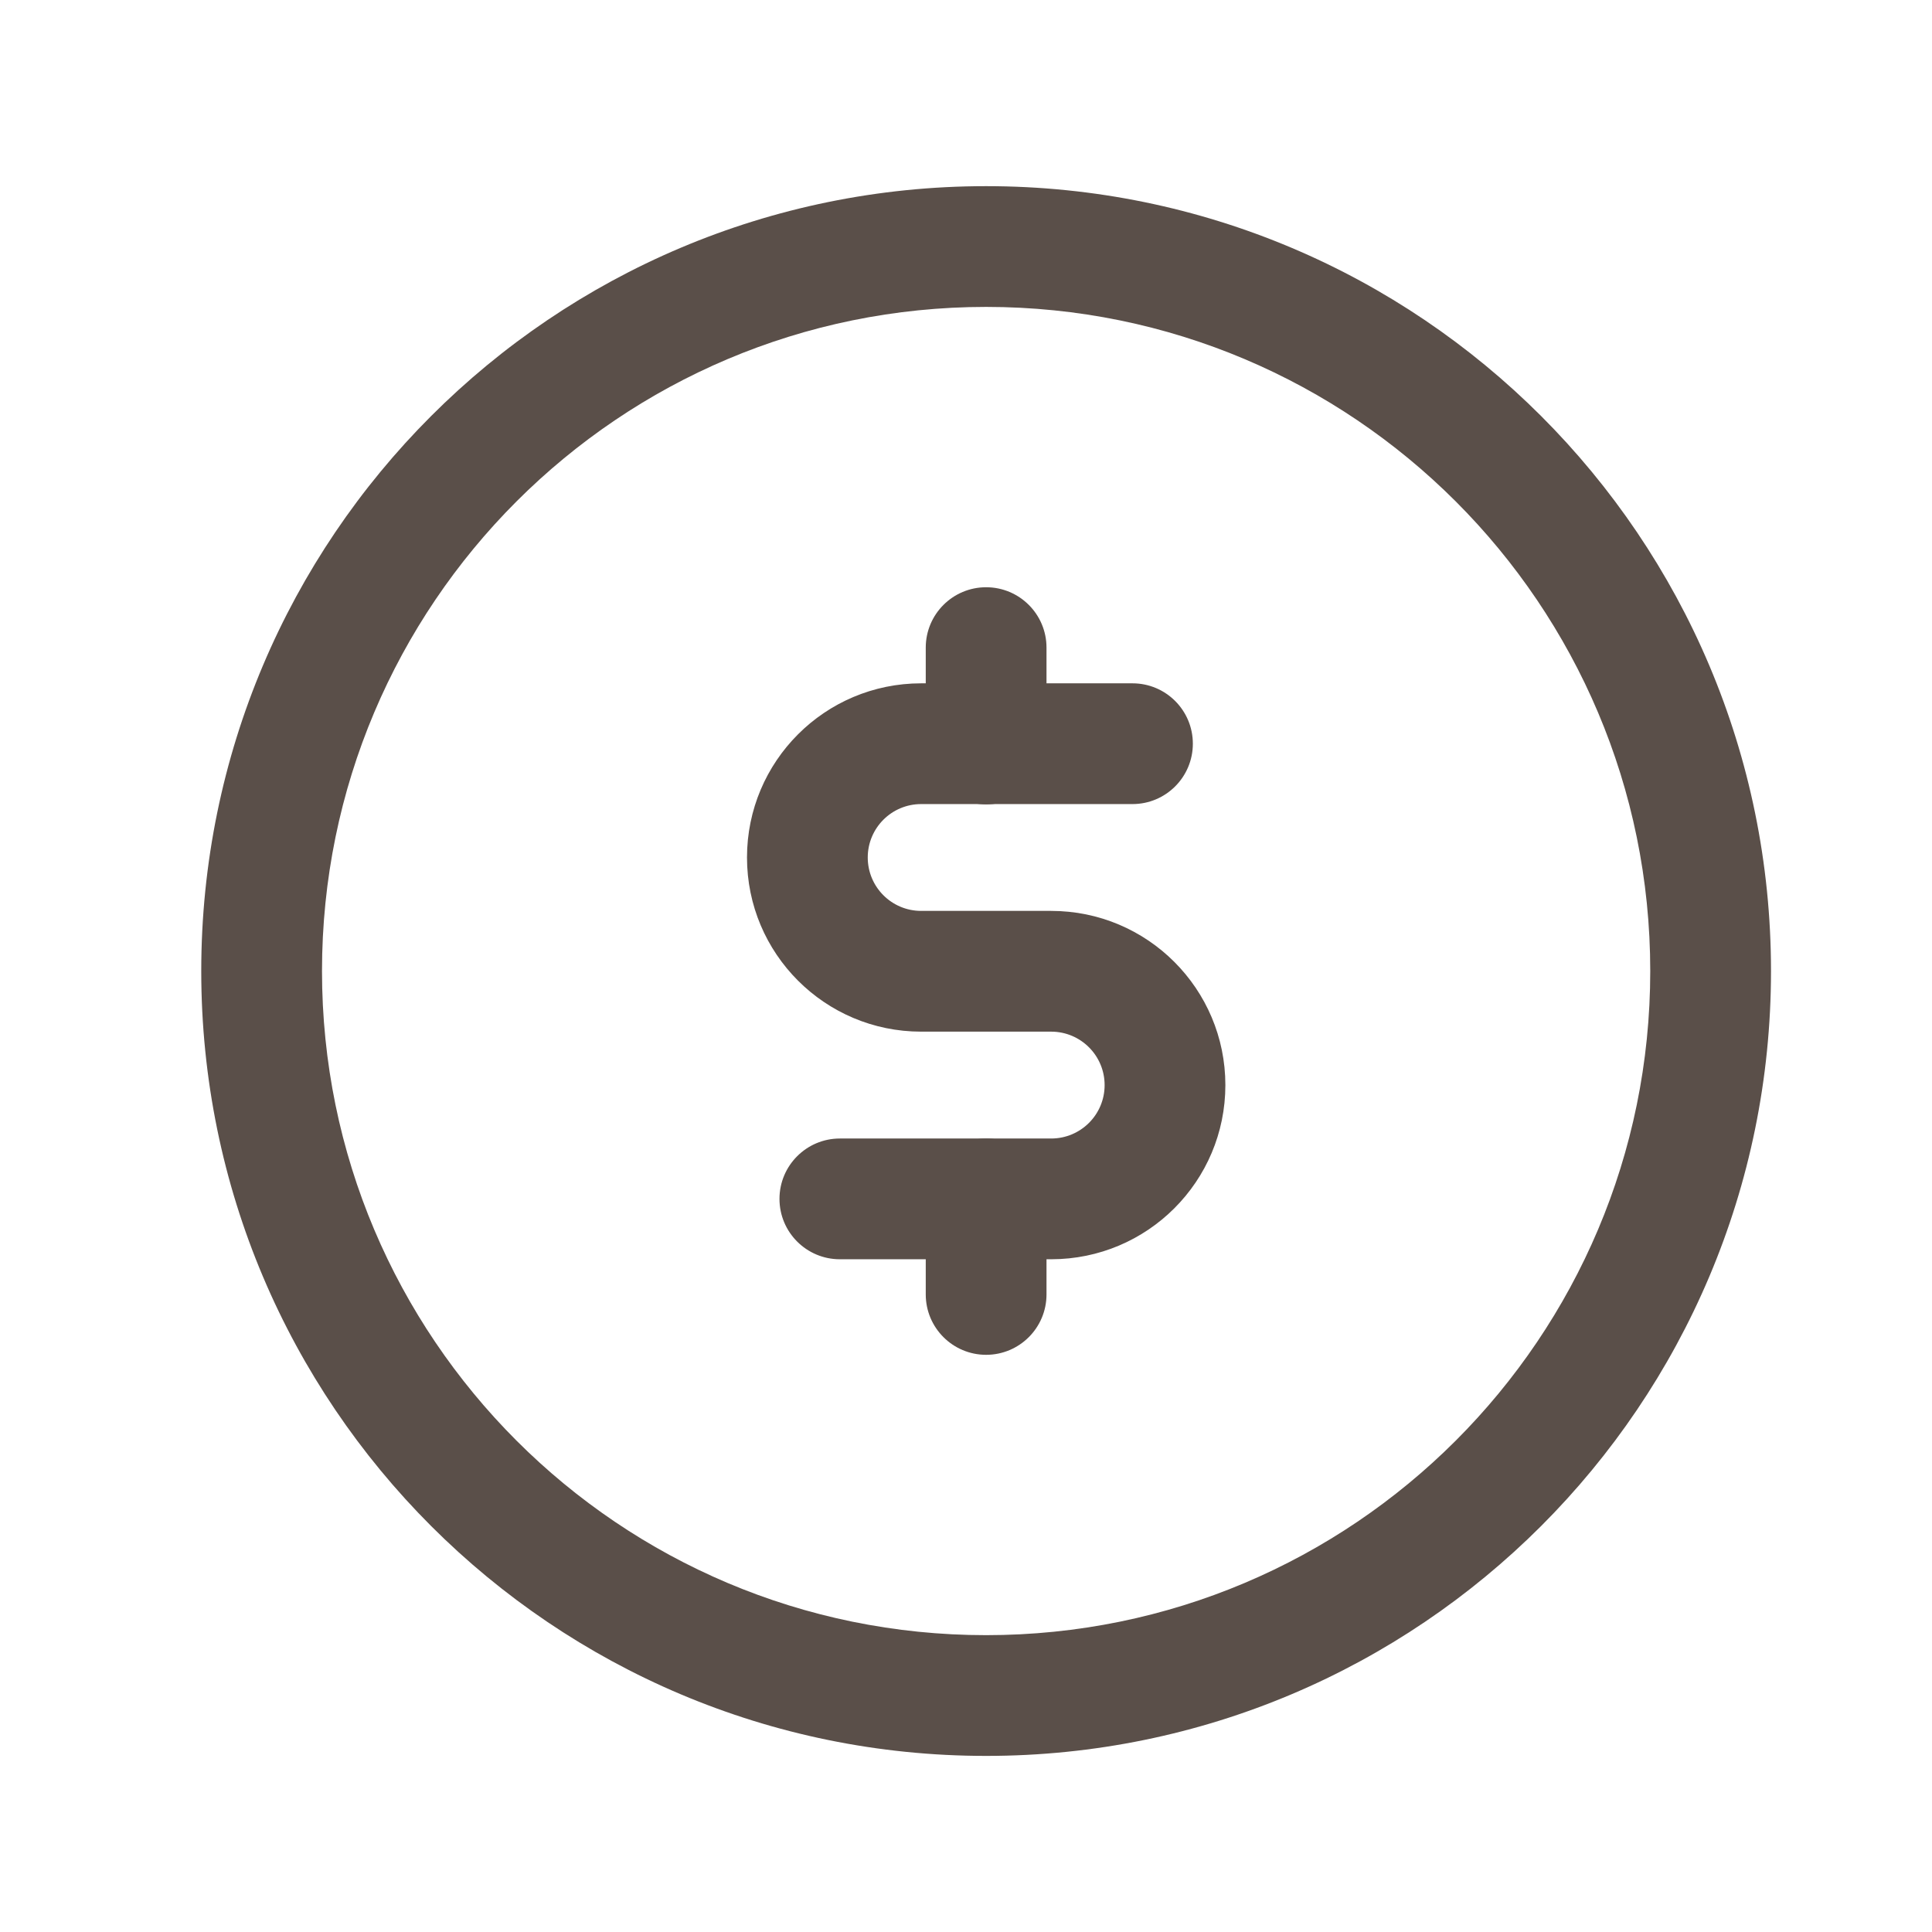
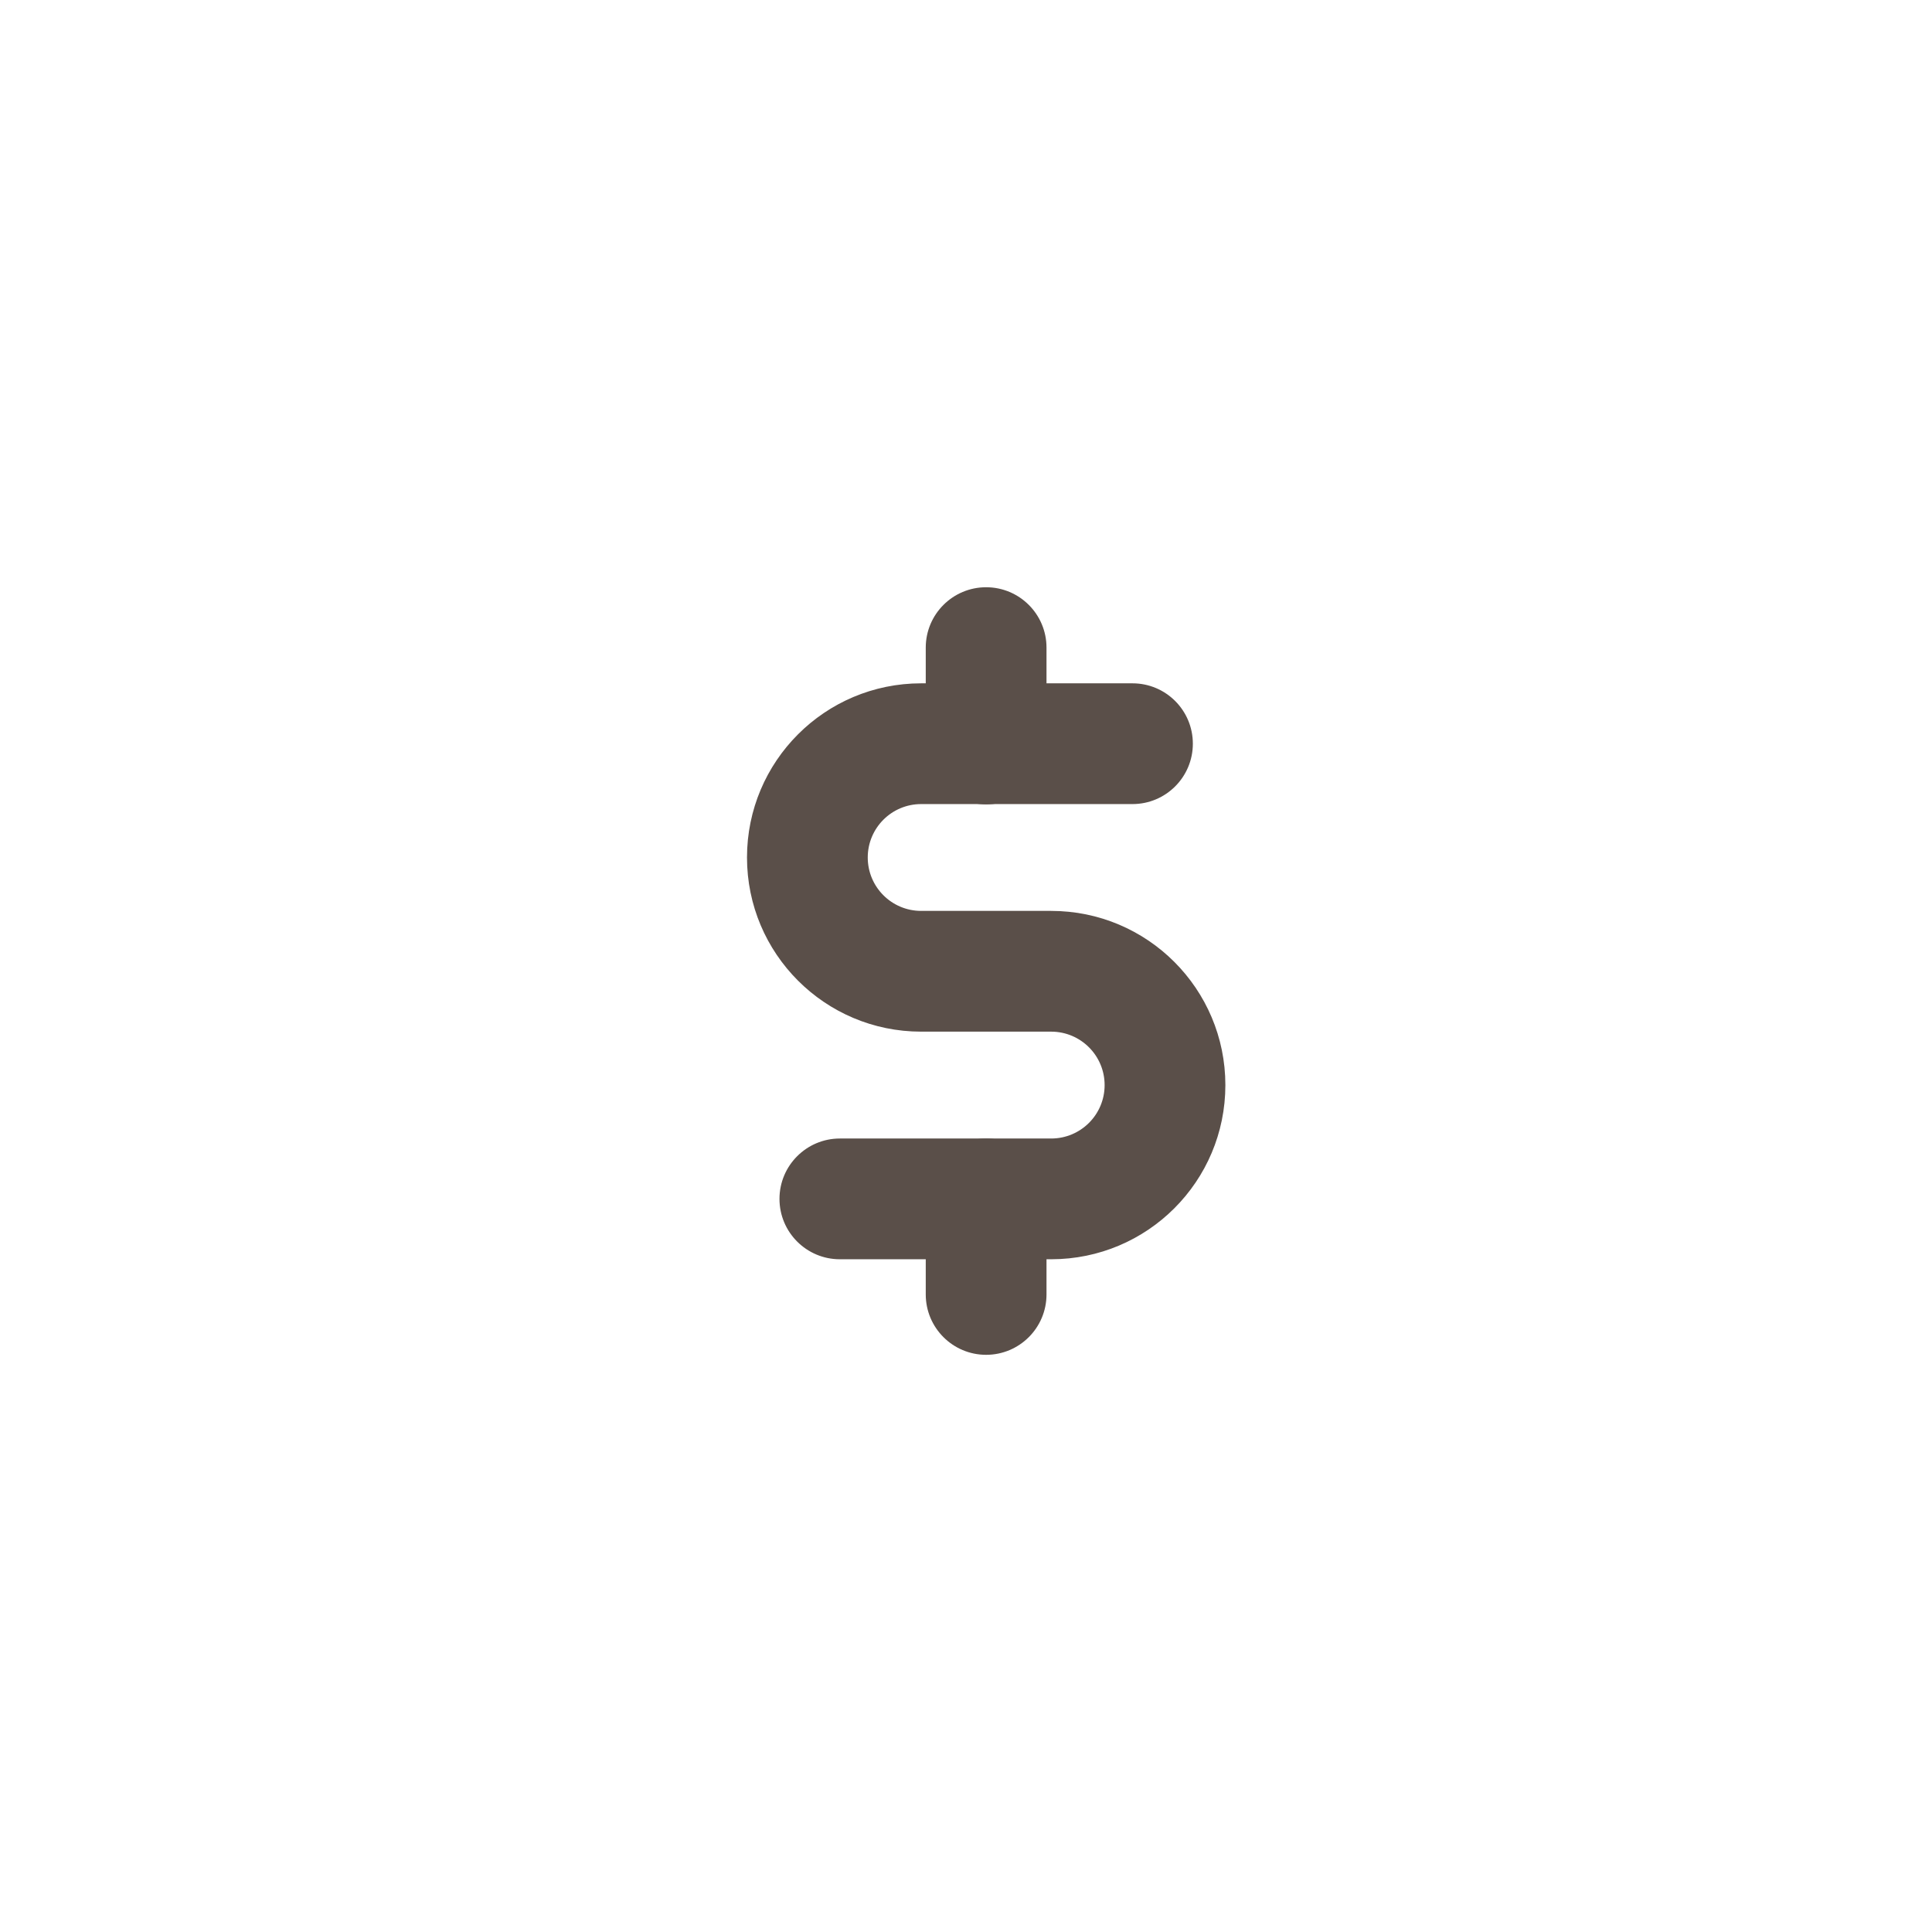
<svg xmlns="http://www.w3.org/2000/svg" width="48" height="48" viewBox="0 0 48 48" fill="none">
-   <path fill-rule="evenodd" clip-rule="evenodd" d="M24.5 7.625C15.387 7.625 8 15.012 8 24.125C8 33.238 15.387 40.625 24.5 40.625C33.613 40.625 41 33.238 41 24.125C41 15.012 33.613 7.625 24.5 7.625ZM5 24.125C5 13.355 13.73 4.625 24.5 4.625C35.27 4.625 44 13.355 44 24.125C44 34.895 35.27 43.625 24.5 43.625C13.73 43.625 5 34.895 5 24.125Z" fill="#5A4F49" />
  <path fill-rule="evenodd" clip-rule="evenodd" d="M18.559 21.304C18.559 18.916 20.494 16.977 22.886 16.977H28.136C28.965 16.977 29.636 17.648 29.636 18.477C29.636 19.305 28.965 19.977 28.136 19.977H22.886C22.153 19.977 21.559 20.571 21.559 21.304C21.559 22.037 22.153 22.631 22.886 22.631H26.116C28.508 22.631 30.444 24.571 30.444 26.959C30.444 29.35 28.507 31.286 26.116 31.286H20.866C20.038 31.286 19.366 30.615 19.366 29.786C19.366 28.958 20.038 28.286 20.866 28.286H26.116C26.85 28.286 27.444 27.693 27.444 26.959C27.444 26.226 26.85 25.631 26.116 25.631H22.886C20.494 25.631 18.559 23.692 18.559 21.304Z" fill="#5A4F49" />
  <path fill-rule="evenodd" clip-rule="evenodd" d="M24.5 14.59C25.328 14.59 26 15.261 26 16.09V18.485C26 19.314 25.328 19.985 24.5 19.985C23.672 19.985 23 19.314 23 18.485V16.09C23 15.261 23.672 14.59 24.5 14.59ZM24.5 28.286C25.328 28.286 26 28.957 26 29.786V32.16C26 32.988 25.328 33.66 24.5 33.66C23.672 33.66 23 32.988 23 32.16V29.786C23 28.957 23.672 28.286 24.5 28.286Z" fill="#5A4F49" />
</svg>